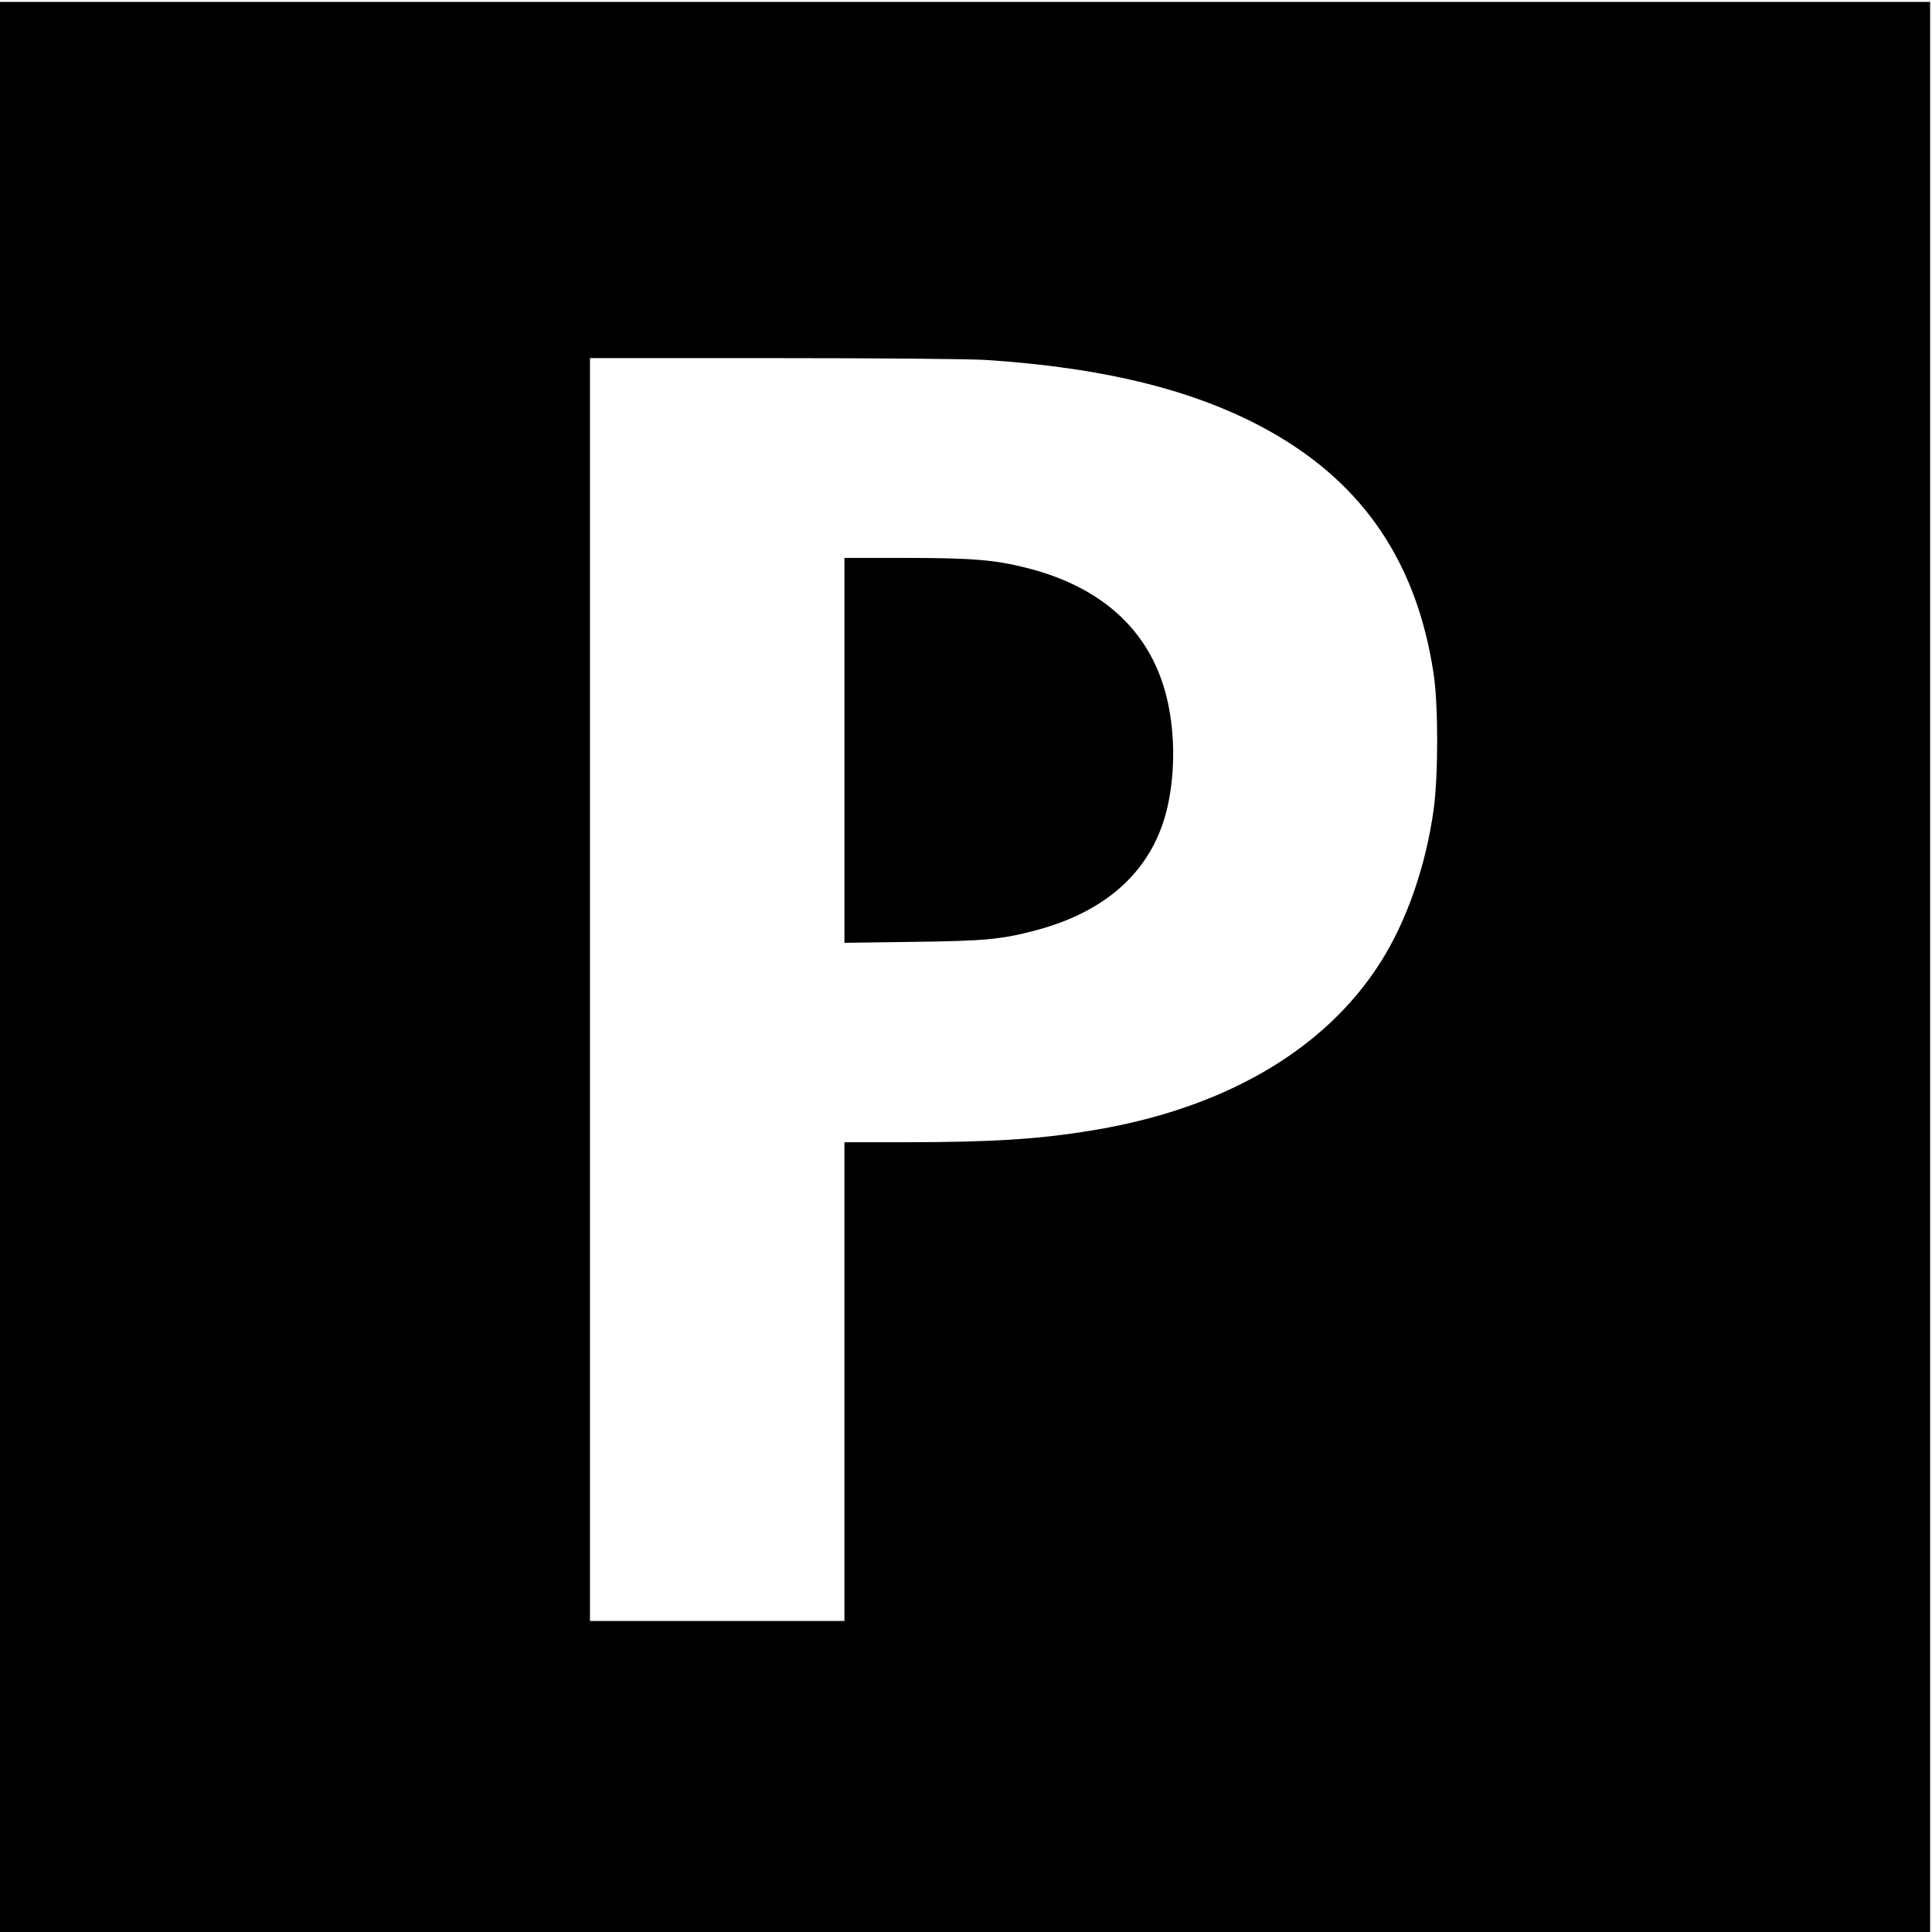
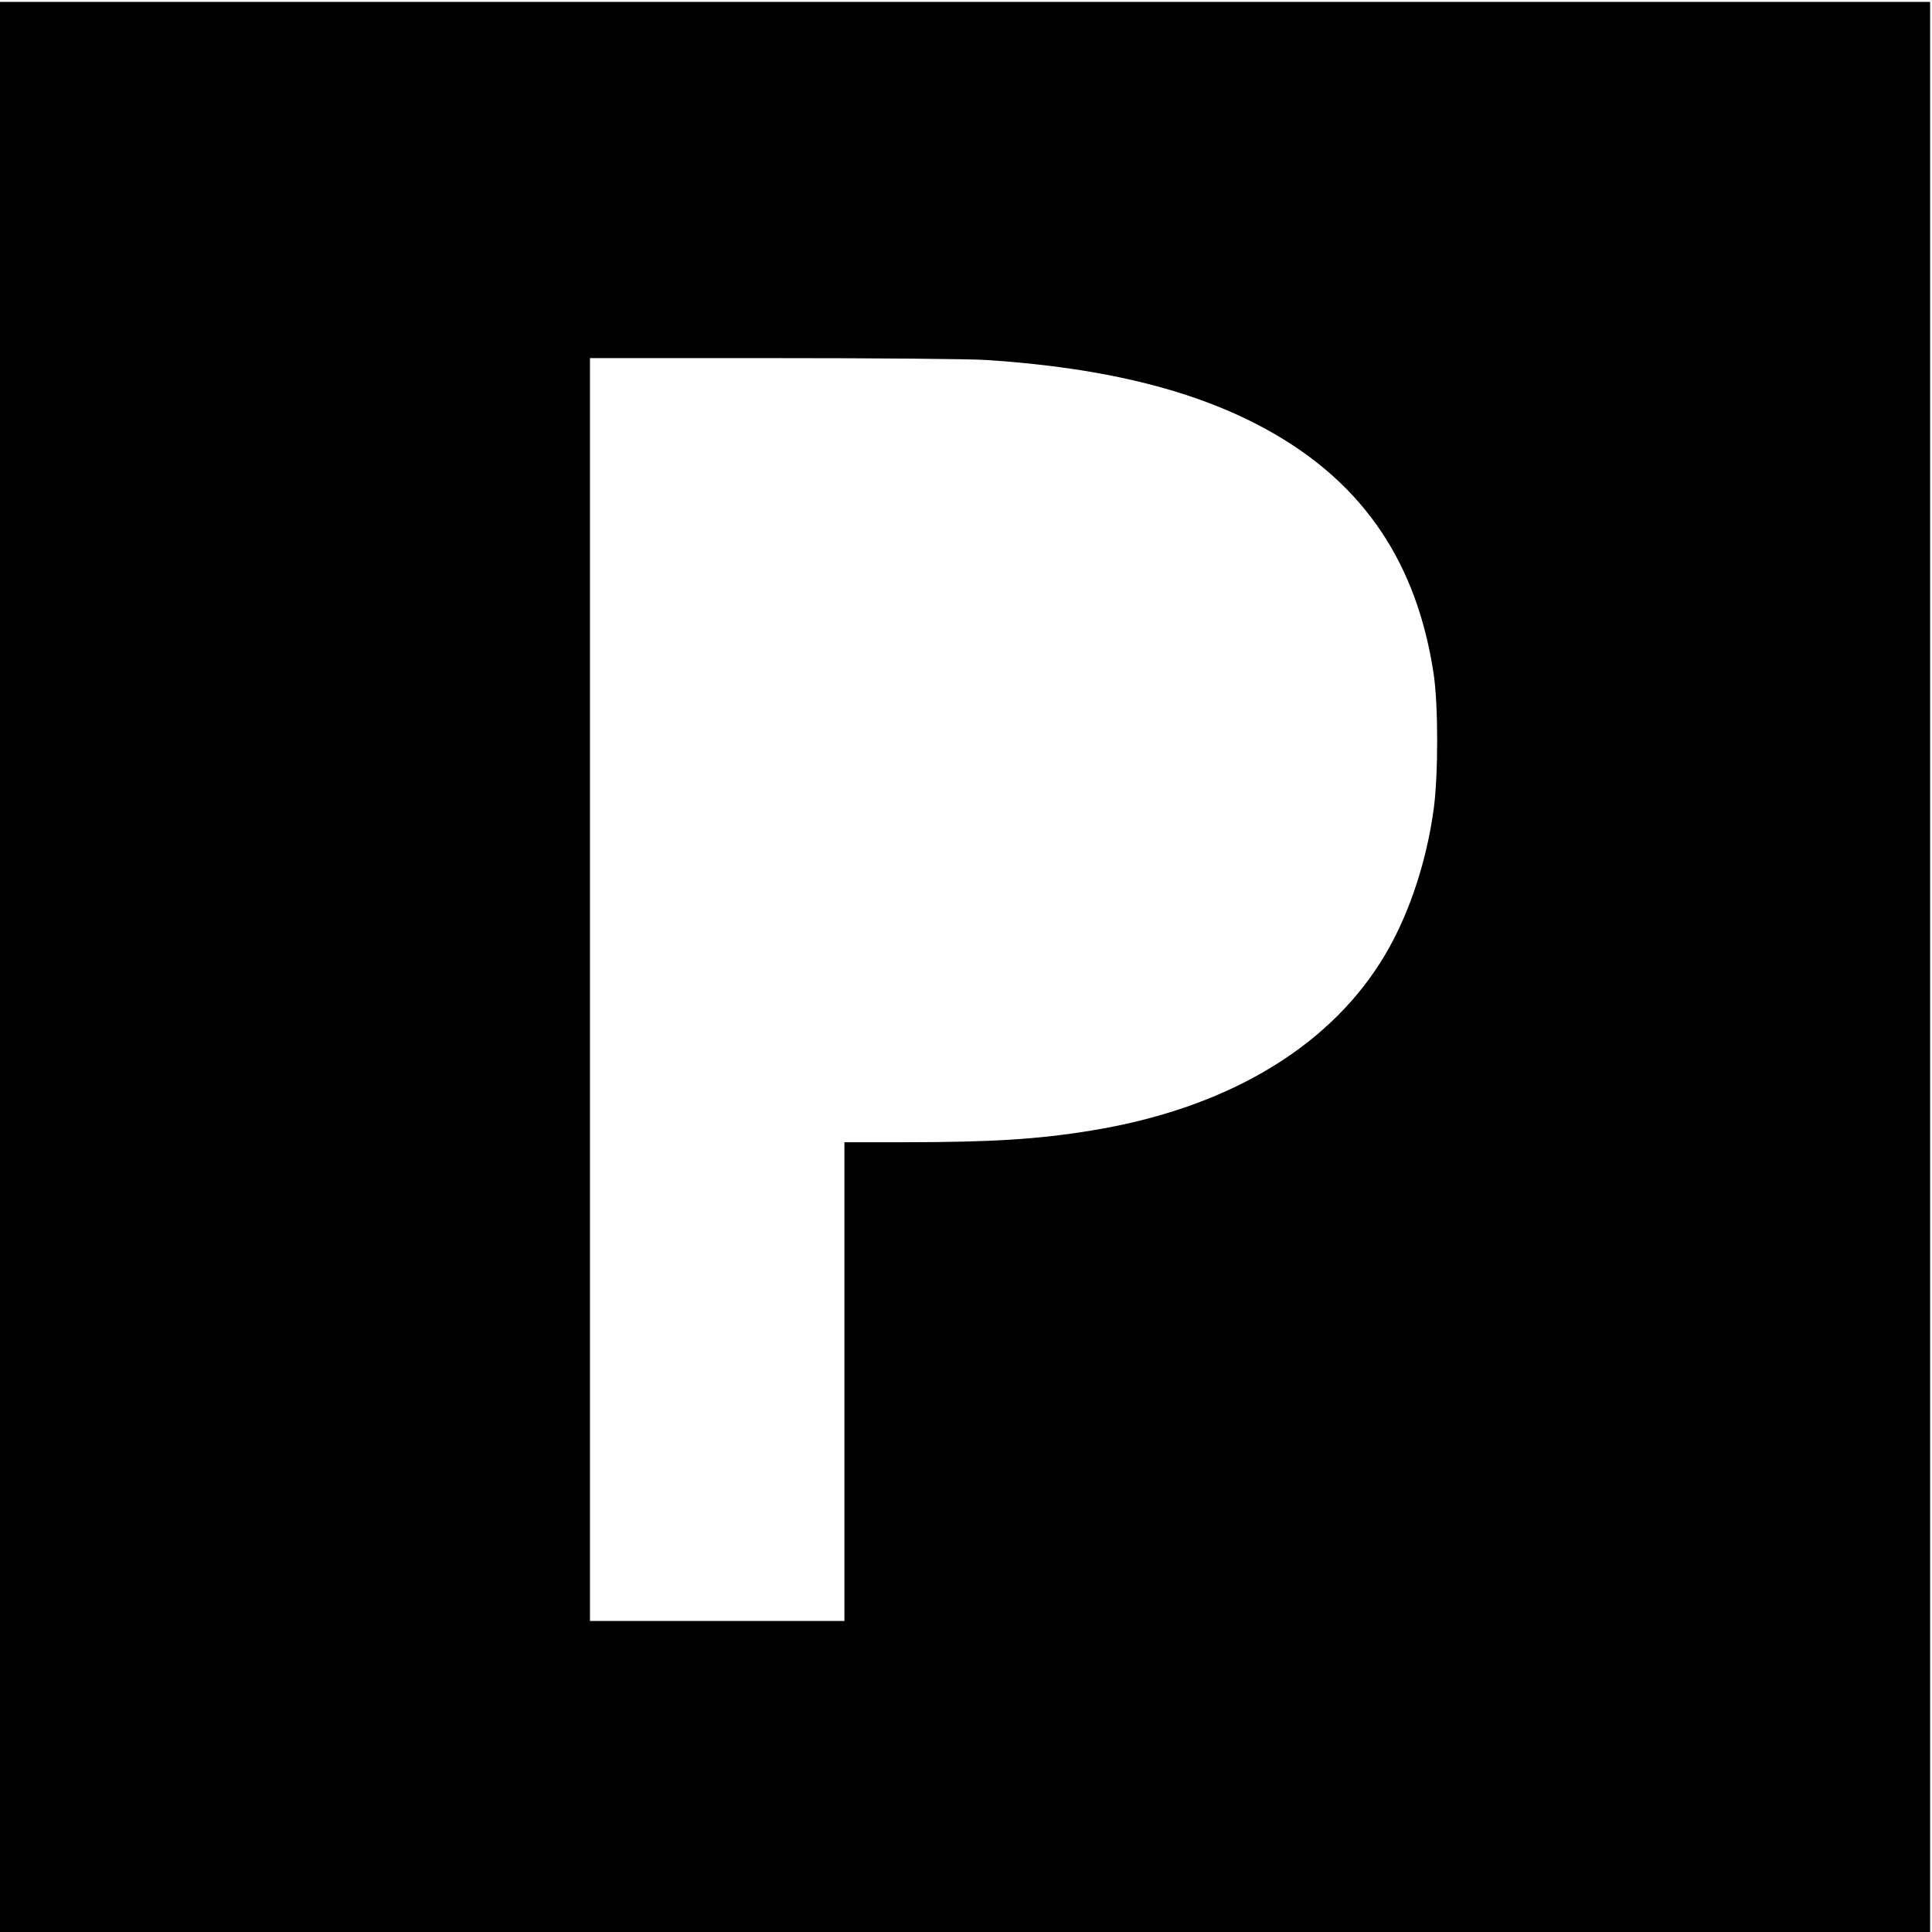
<svg xmlns="http://www.w3.org/2000/svg" version="1.0" width="1025pt" height="1025pt" viewBox="0 0 1025 1025" preserveAspectRatio="xMidYMid meet">
  <g transform="translate(0,1025) scale(0.1,-0.1)" fill="#000000" stroke="none">
    <path d="M0 5120 l0 -5120 5120 0 5120 0 0 5120 0 5120 -5120 0 -5120 0 0 -5120z m5235 3220 c641 -42 1132 -167 1514 -385 490 -279 769 -696 857 -1280 25 -166 25 -537 0 -720 -41 -298 -143 -593 -283 -812 -295 -465 -832 -777 -1533 -891 -280 -46 -530 -62 -992 -62 l-318 0 0 -1270 0 -1270 -675 0 -675 0 0 3350 0 3350 973 0 c560 0 1040 -4 1132 -10z" />
-     <path d="M4480 6269 l0 -1021 363 5 c386 5 471 13 655 62 383 102 621 326 696 654 43 191 40 413 -9 600 -90 339 -341 567 -734 667 -171 44 -296 54 -647 54 l-324 0 0 -1021z" />
  </g>
</svg>